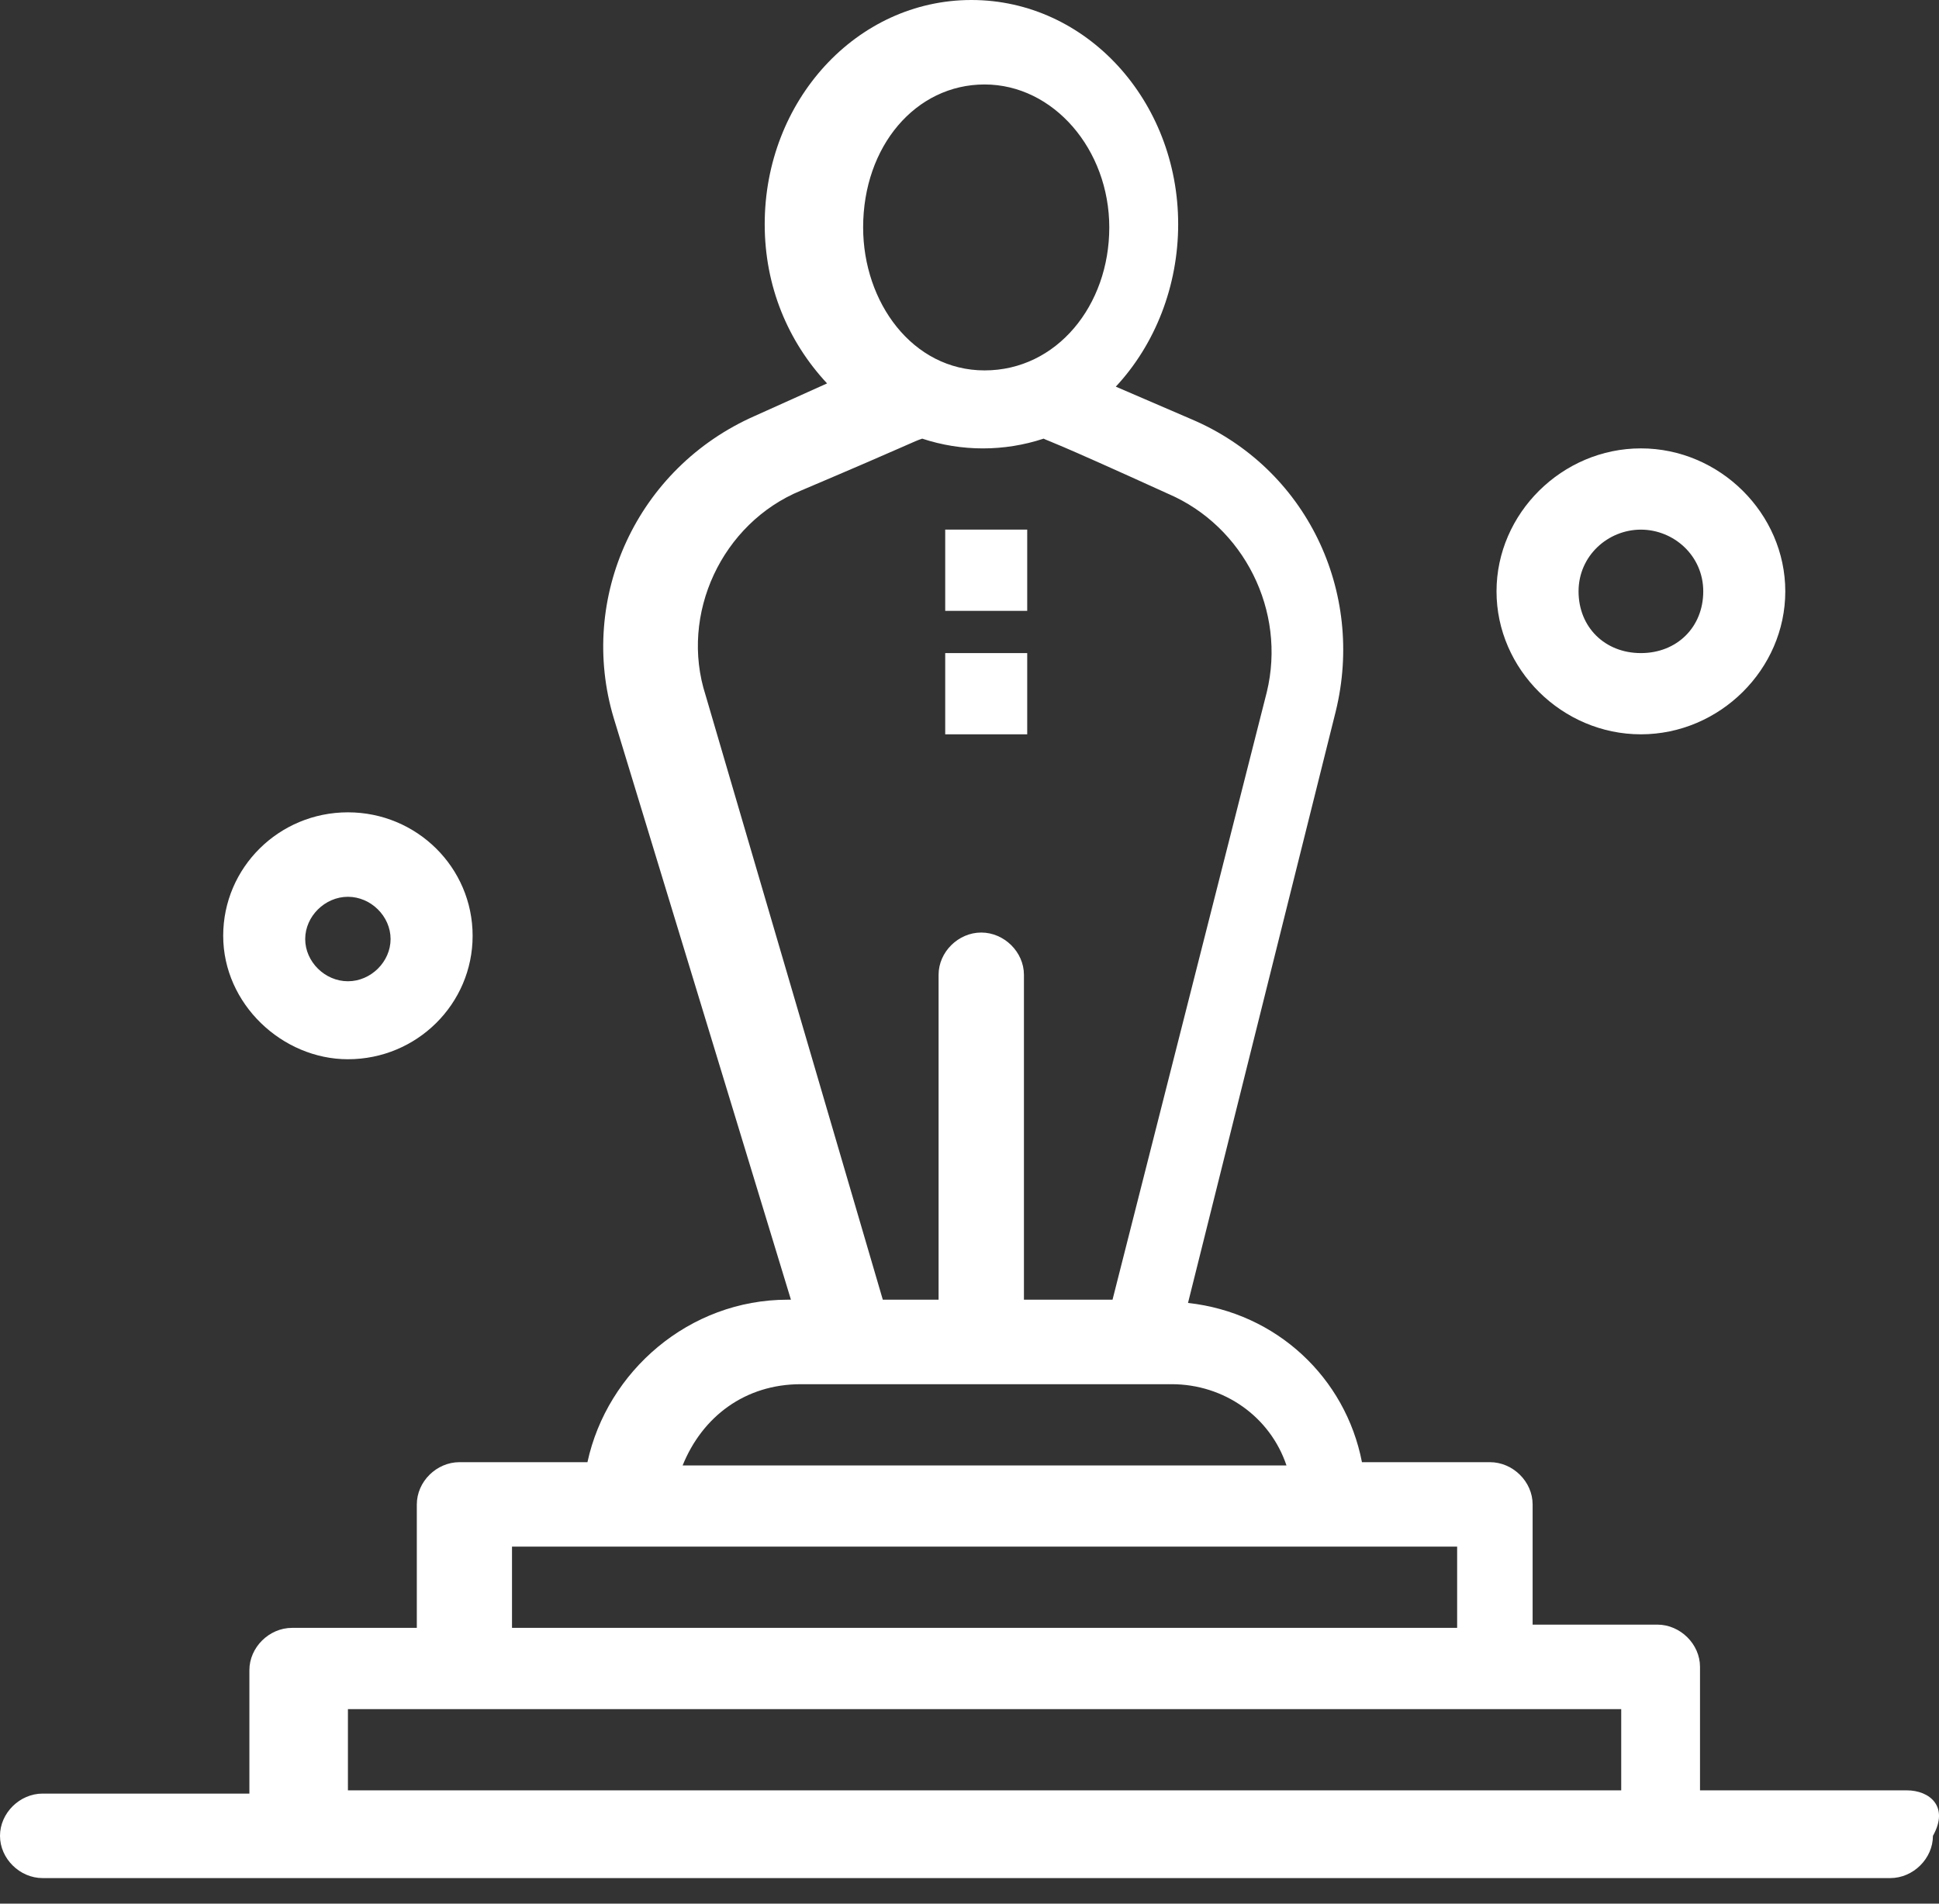
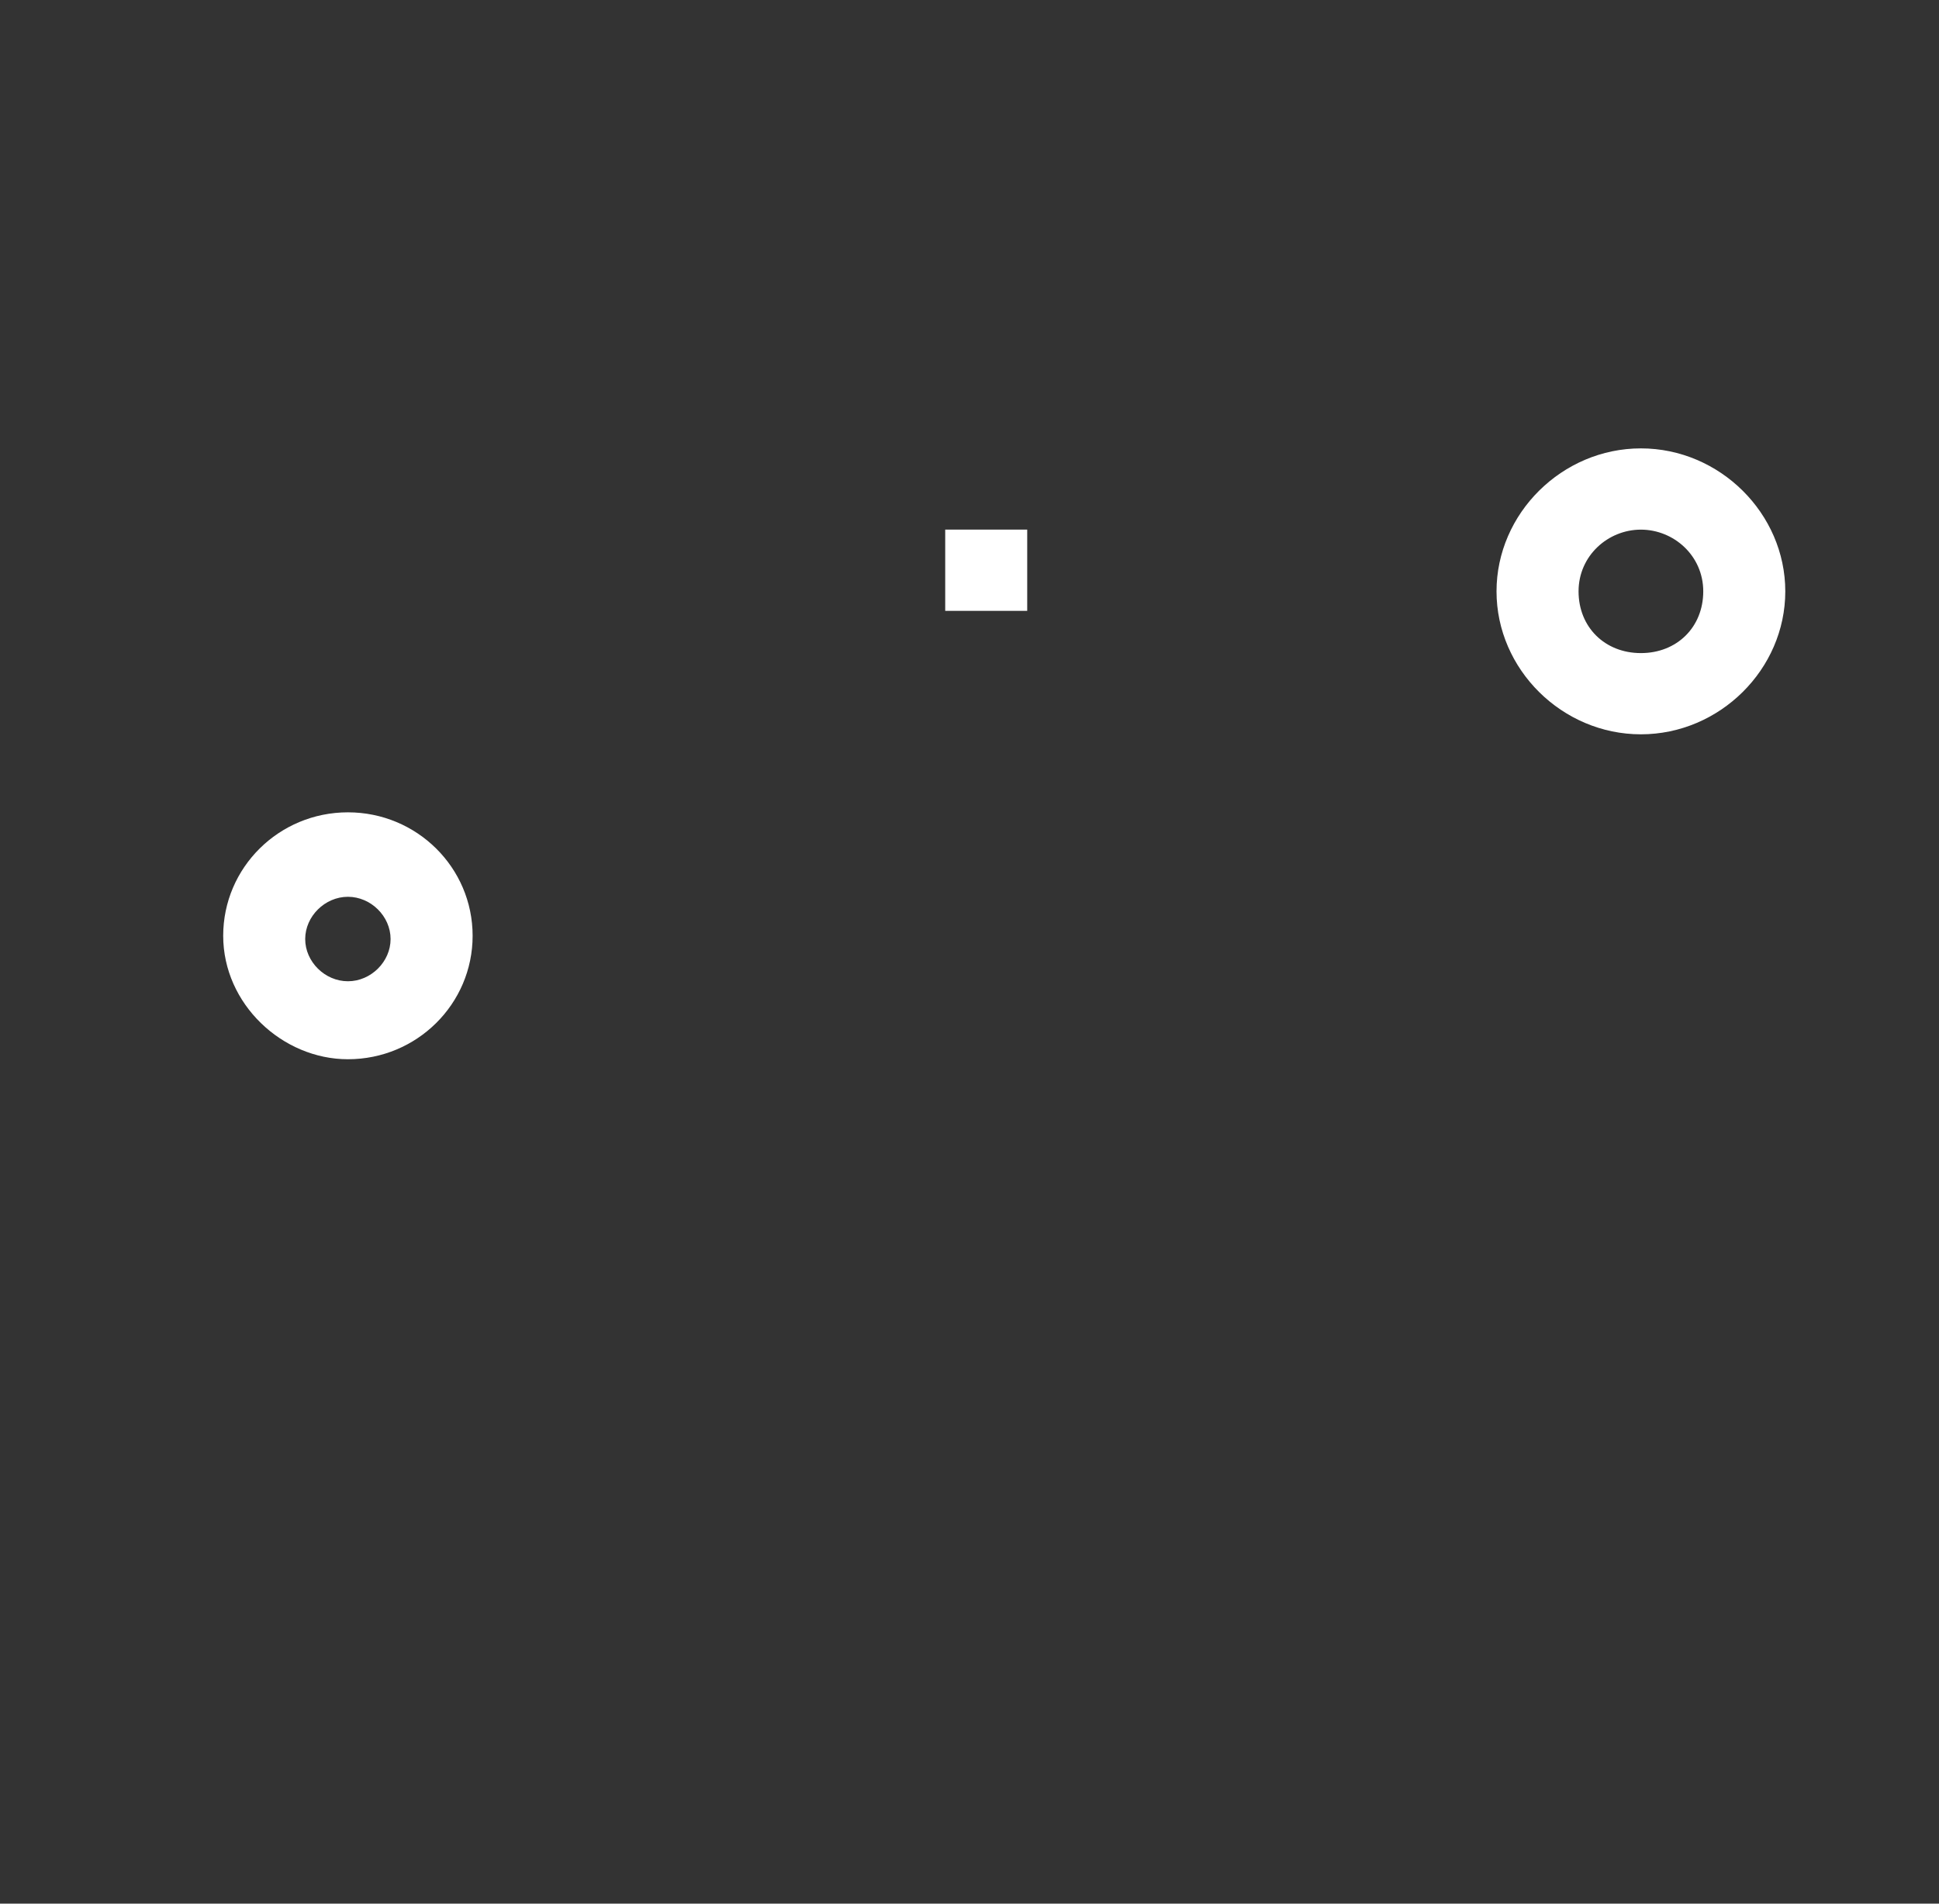
<svg xmlns="http://www.w3.org/2000/svg" width="55" height="54" viewBox="0 0 55 54" fill="none">
  <rect x="0" y="0" width="55" height="54" fill="#333333" stroke="none" />
  <path d="M29.137 15.023H26.811V17.328H29.137V15.023Z" fill="white" />
-   <path d="M29.137 18.526H26.811V20.83H29.137V18.526Z" fill="white" />
-   <path d="M54.085 50.786H48.221V47.283C48.221 46.638 47.661 46.085 47.01 46.085H43.473V42.675C43.473 42.03 42.914 41.477 42.263 41.477H38.632C38.167 39.08 36.212 37.237 33.698 36.96L37.887 20.185C38.724 16.775 37.05 13.273 33.791 11.89L31.65 10.968C32.767 9.77 33.419 8.111 33.419 6.36C33.419 2.857 30.814 0 27.555 0C24.297 0 21.691 2.857 21.691 6.36C21.691 8.111 22.343 9.678 23.46 10.876L21.412 11.798C18.061 13.273 16.385 16.959 17.409 20.37L22.435 36.868H22.342C19.549 36.868 17.222 38.896 16.663 41.477H13.033C12.381 41.477 11.823 42.03 11.823 42.675V46.177H8.285C7.634 46.177 7.074 46.73 7.074 47.376V50.878H1.21C0.559 50.878 0 51.431 0 52.076C0 52.721 0.558 53.275 1.21 53.275C3.165 53.275 50.919 53.275 53.617 53.275C54.269 53.275 54.828 52.721 54.828 52.076C55.294 51.247 54.736 50.786 54.085 50.786ZM27.928 2.396C29.882 2.396 31.465 4.24 31.465 6.452C31.465 8.664 29.976 10.507 27.928 10.507C25.88 10.507 24.483 8.572 24.483 6.452C24.483 4.148 25.973 2.396 27.928 2.396ZM20.015 19.724C19.27 17.42 20.48 14.839 22.715 13.918C25.973 12.535 25.881 12.535 26.159 12.443C27.276 12.812 28.485 12.812 29.602 12.443C29.788 12.535 29.696 12.443 33.14 14.01C35.281 14.932 36.491 17.328 35.933 19.632L31.557 36.868H29.044V27.651C29.044 27.006 28.484 26.453 27.833 26.453C27.181 26.453 26.623 27.006 26.623 27.651V36.868H25.041L20.015 19.724ZM22.715 39.265C26.438 39.265 29.324 39.265 33.234 39.265C34.722 39.265 36.026 40.186 36.491 41.569H19.363C19.922 40.186 21.132 39.265 22.715 39.265ZM14.523 43.873C15.826 43.873 39.936 43.873 41.332 43.873V46.177H14.523V43.873ZM9.869 50.786V48.482C11.451 48.482 42.914 48.482 45.986 48.482V50.786H9.869Z" fill="white" />
  <path d="M9.869 30.047C11.823 30.047 13.406 28.48 13.406 26.545C13.406 24.609 11.823 23.043 9.869 23.043C7.914 23.043 6.331 24.609 6.331 26.545C6.331 28.48 8.008 30.047 9.869 30.047ZM9.869 25.439C10.52 25.439 11.079 25.992 11.079 26.637C11.079 27.282 10.521 27.835 9.869 27.835C9.216 27.835 8.657 27.282 8.657 26.637C8.658 25.992 9.217 25.439 9.869 25.439Z" fill="white" />
  <path d="M46.544 20.83C48.779 20.83 50.64 18.987 50.64 16.775C50.64 14.563 48.778 12.719 46.544 12.719C44.311 12.719 42.449 14.563 42.449 16.775C42.449 18.987 44.31 20.83 46.544 20.83ZM46.544 15.024C47.475 15.024 48.313 15.761 48.313 16.775C48.313 17.789 47.568 18.526 46.544 18.526C45.521 18.526 44.776 17.789 44.776 16.775C44.776 15.761 45.614 15.024 46.544 15.024Z" fill="white" />
</svg>